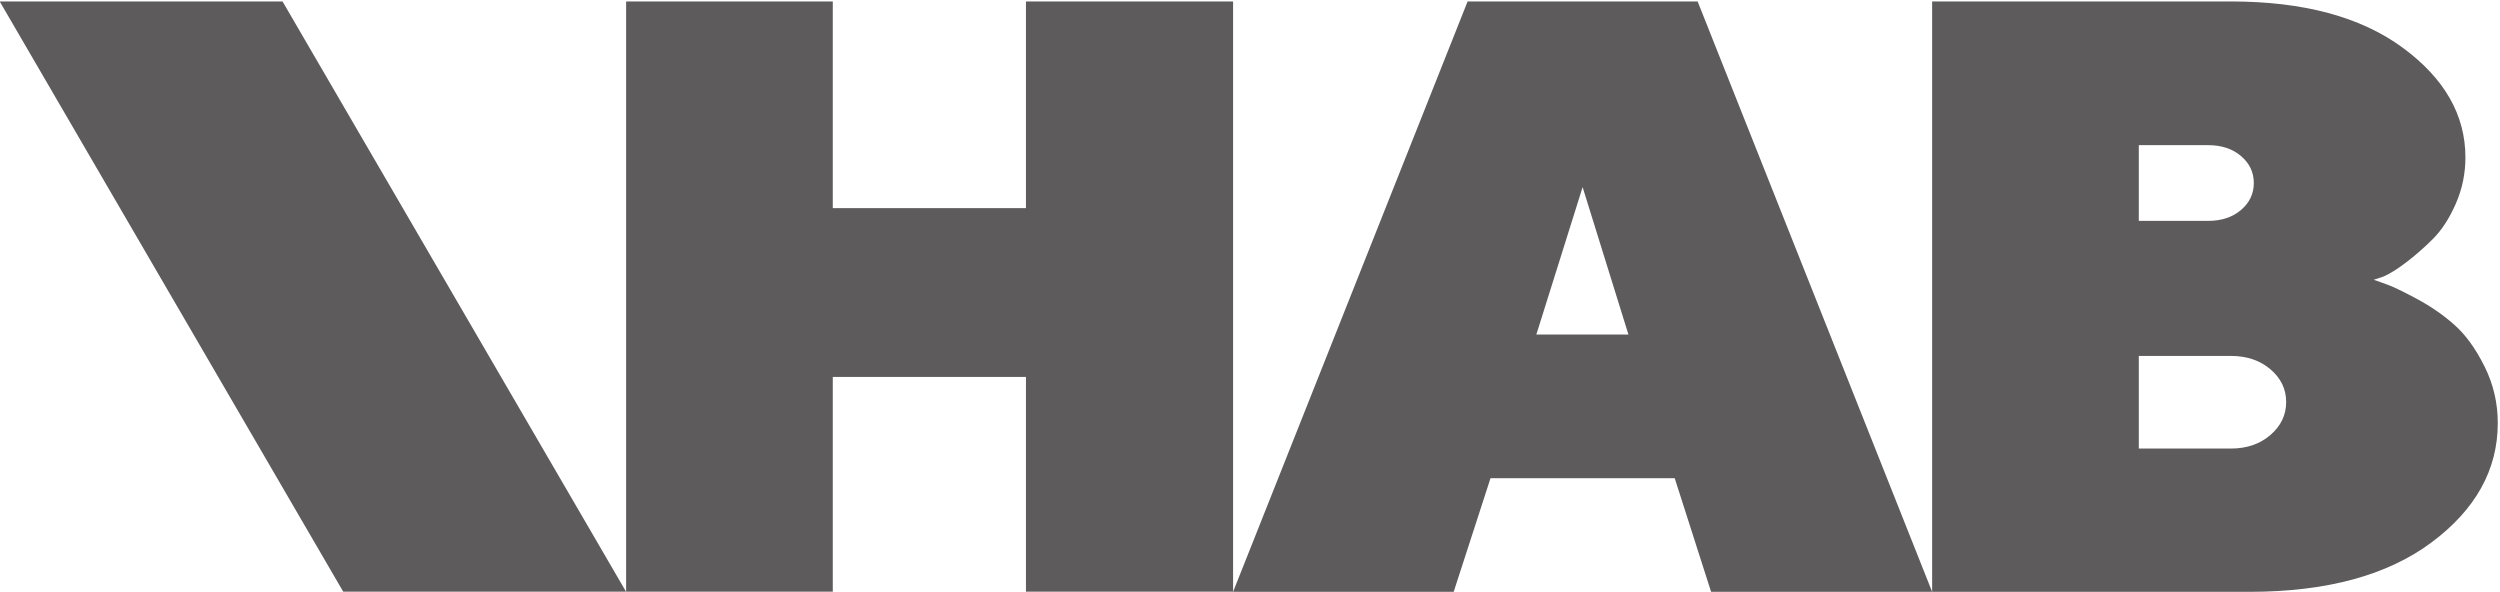
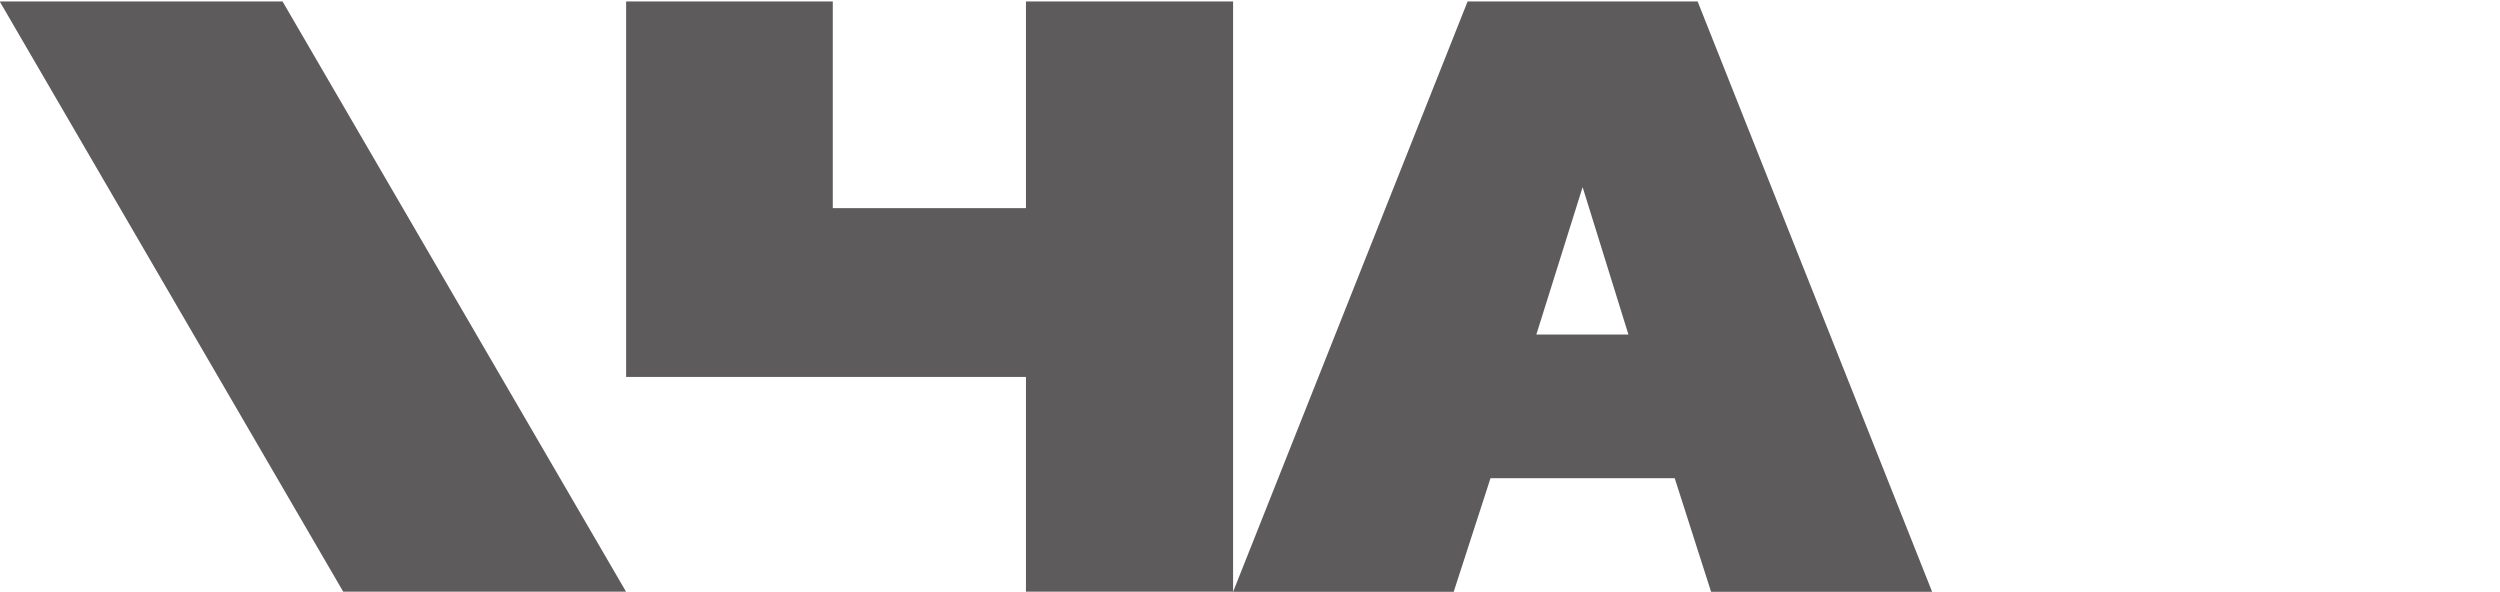
<svg xmlns="http://www.w3.org/2000/svg" width="938" height="222" viewBox="0 0 938 222">
  <g>
    <g>
      <g>
-         <path fill="#5e5b5c" d="M462.652 222.055h-77.71v-80.633h-72.48v80.633h-77.539V.545h77.538v77.543h72.481V.545h77.71z" />
+         <path fill="#5e5b5c" d="M462.652 222.055h-77.71v-80.633h-72.48h-77.539V.545h77.538v77.543h72.481V.545h77.71z" />
      </g>
      <g>
        <path fill="#5e5b5c" d="M559.24 179.42l-13.82 42.634h-82.768L550.645.544h86.305l87.989 221.51h-82.935L628.35 179.42zm34.558-109.21l-17.362 55.302h34.552z" />
      </g>
      <g>
-         <path fill="#5e5b5c" d="M724.938 222.055V.545h112.096c27.194 0 48.662 5.768 64.391 17.299 15.733 11.536 23.602 25.286 23.602 41.245 0 6.076-1.212 11.869-3.626 17.378-2.418 5.509-5.283 9.91-8.595 13.206-3.316 3.296-6.632 6.207-9.949 8.729-3.31 2.523-6.152 4.298-8.51 5.33l-3.71 1.236c1.124.41 2.782 1.003 4.974 1.775 2.193.773 5.927 2.573 11.21 5.405 5.28 2.832 10 6.102 14.158 9.81 4.16 3.705 7.895 8.88 11.21 15.526 3.317 6.64 4.975 13.719 4.975 21.237 0 17.509-8.29 32.439-24.863 44.799-16.578 12.354-39.36 18.535-68.355 18.535zm77.54-167.6v28.423h25.96c5.06 0 9.185-1.366 12.39-4.093 3.202-2.731 4.802-6.102 4.802-10.12 0-4.013-1.6-7.388-4.803-10.116-3.204-2.731-7.33-4.093-12.389-4.093zm34.556 113.843c5.956 0 10.901-1.7 14.836-5.096 3.93-3.4 5.896-7.517 5.896-12.358s-1.966-8.934-5.896-12.28c-3.935-3.35-8.88-5.02-14.836-5.02h-34.557v34.754z" />
-       </g>
+         </g>
      <g>
        <path fill="#5e5b5c" d="M234.923 222.055H128.808L-.11.539h106.115z" />
      </g>
    </g>
  </g>
</svg>